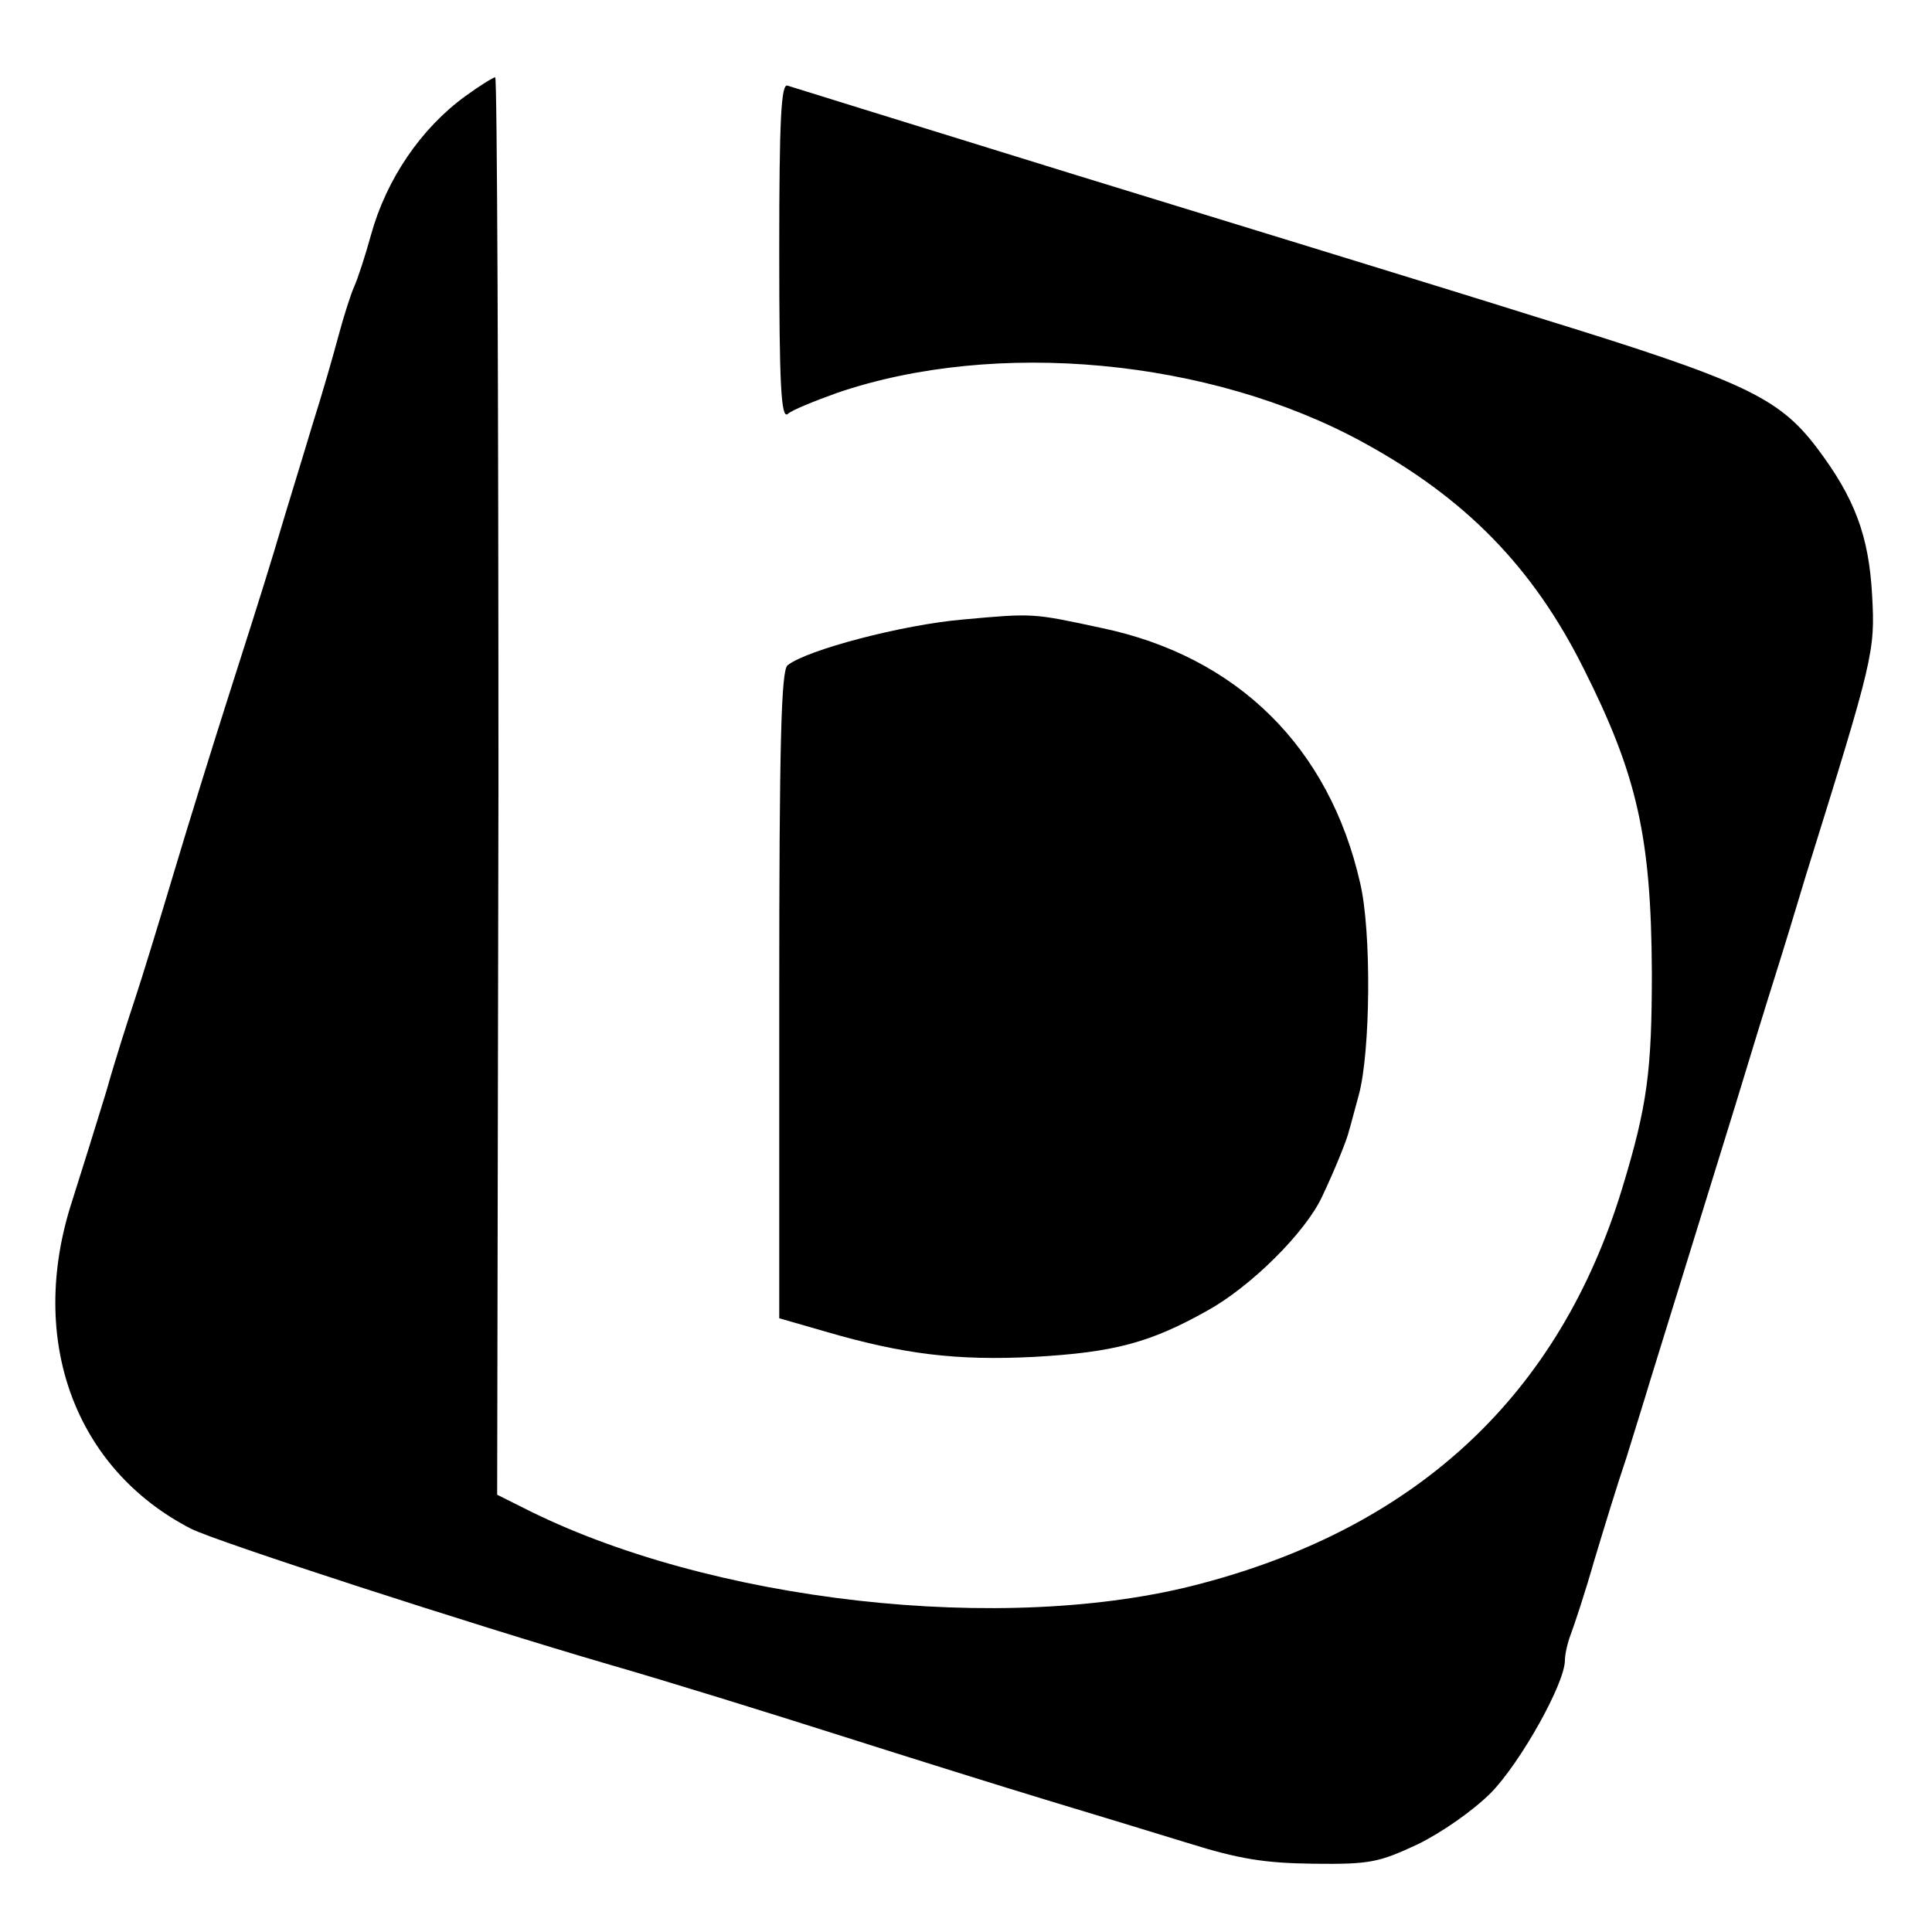
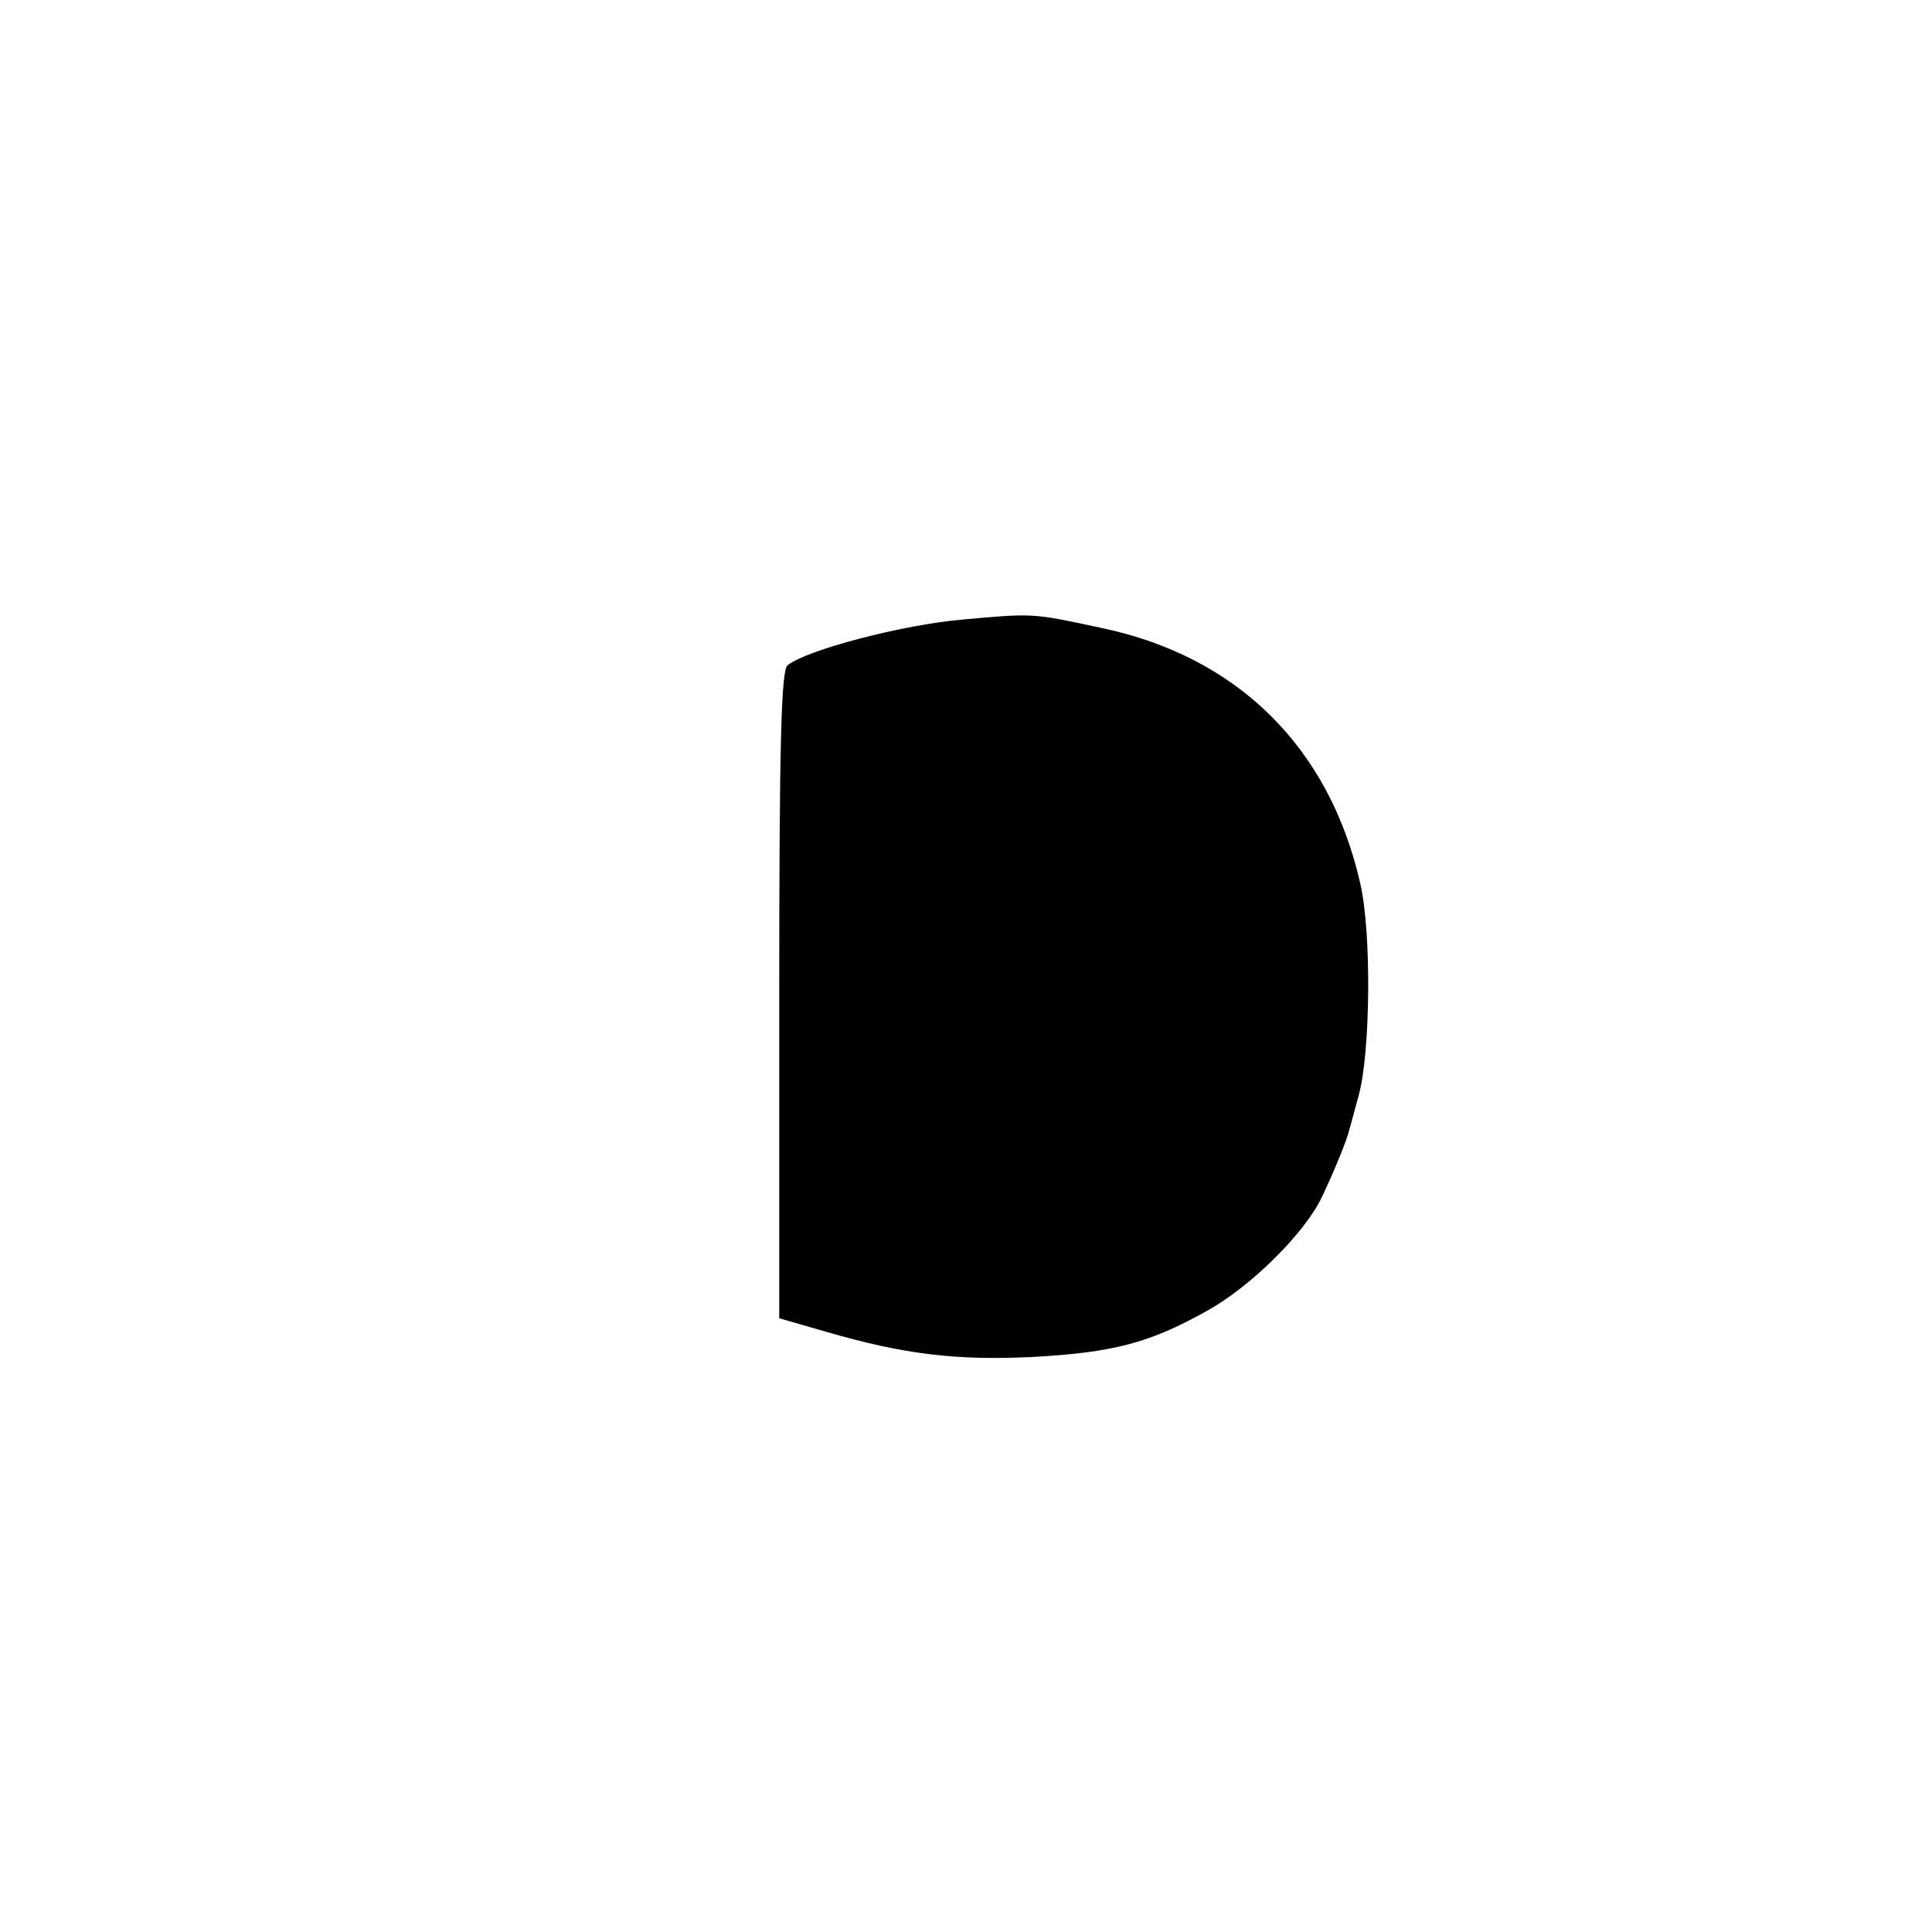
<svg xmlns="http://www.w3.org/2000/svg" version="1.0" width="300pt" height="300pt" viewBox="0 0 300 300" preserveAspectRatio="xMidYMid meet">
  <g transform="translate(0,300) scale(0.1,-0.1)" fill="#000000" stroke="none">
-     <path d="M723 2851 c-69 -50 -123 -129 -147 -216 -9 -33 -21 -69 -26 -80 -5 -11 -16 -45 -24 -75 -8 -30 -26 -93 -41 -140 -14 -47 -41 -134 -59 -195 -18 -60 -52 -166 -74 -235 -22 -69 -59 -188 -82 -265 -23 -77 -50 -165 -60 -195 -10 -30 -31 -95 -45 -145 -15 -49 -39 -126 -53 -170 -70 -215 4 -416 185 -509 40 -20 434 -148 650 -211 87 -25 248 -75 358 -110 110 -35 254 -80 320 -100 66 -20 165 -50 220 -67 80 -25 119 -31 195 -32 87 -1 101 2 161 30 37 18 86 52 114 80 46 47 115 170 115 206 0 9 4 27 9 40 5 13 22 64 36 113 15 50 37 122 50 160 12 39 29 93 37 120 15 49 59 190 133 430 20 66 47 154 60 195 13 41 35 113 49 160 105 337 108 348 103 436 -5 92 -27 151 -86 229 -60 79 -115 104 -436 203 -159 50 -483 149 -720 222 -236 73 -436 135 -442 137 -10 4 -13 -51 -13 -257 0 -209 3 -260 13 -253 6 6 41 20 77 33 246 84 578 53 815 -76 160 -87 265 -194 344 -352 83 -165 105 -261 106 -472 0 -153 -7 -207 -46 -335 -97 -319 -316 -525 -654 -614 -303 -81 -766 -29 -1055 119 l-38 19 2 1101 c0 605 -2 1100 -5 1100 -3 0 -24 -13 -46 -29z" />
    <path d="M1495 2038 c-93 -8 -242 -47 -272 -71 -10 -7 -13 -122 -13 -512 l0 -502 73 -21 c120 -35 203 -45 322 -39 125 7 181 22 270 72 67 37 152 121 178 177 19 40 39 89 42 103 2 6 8 30 15 55 18 66 20 253 2 329 -48 211 -191 352 -402 396 -107 23 -105 23 -215 13z" />
  </g>
</svg>